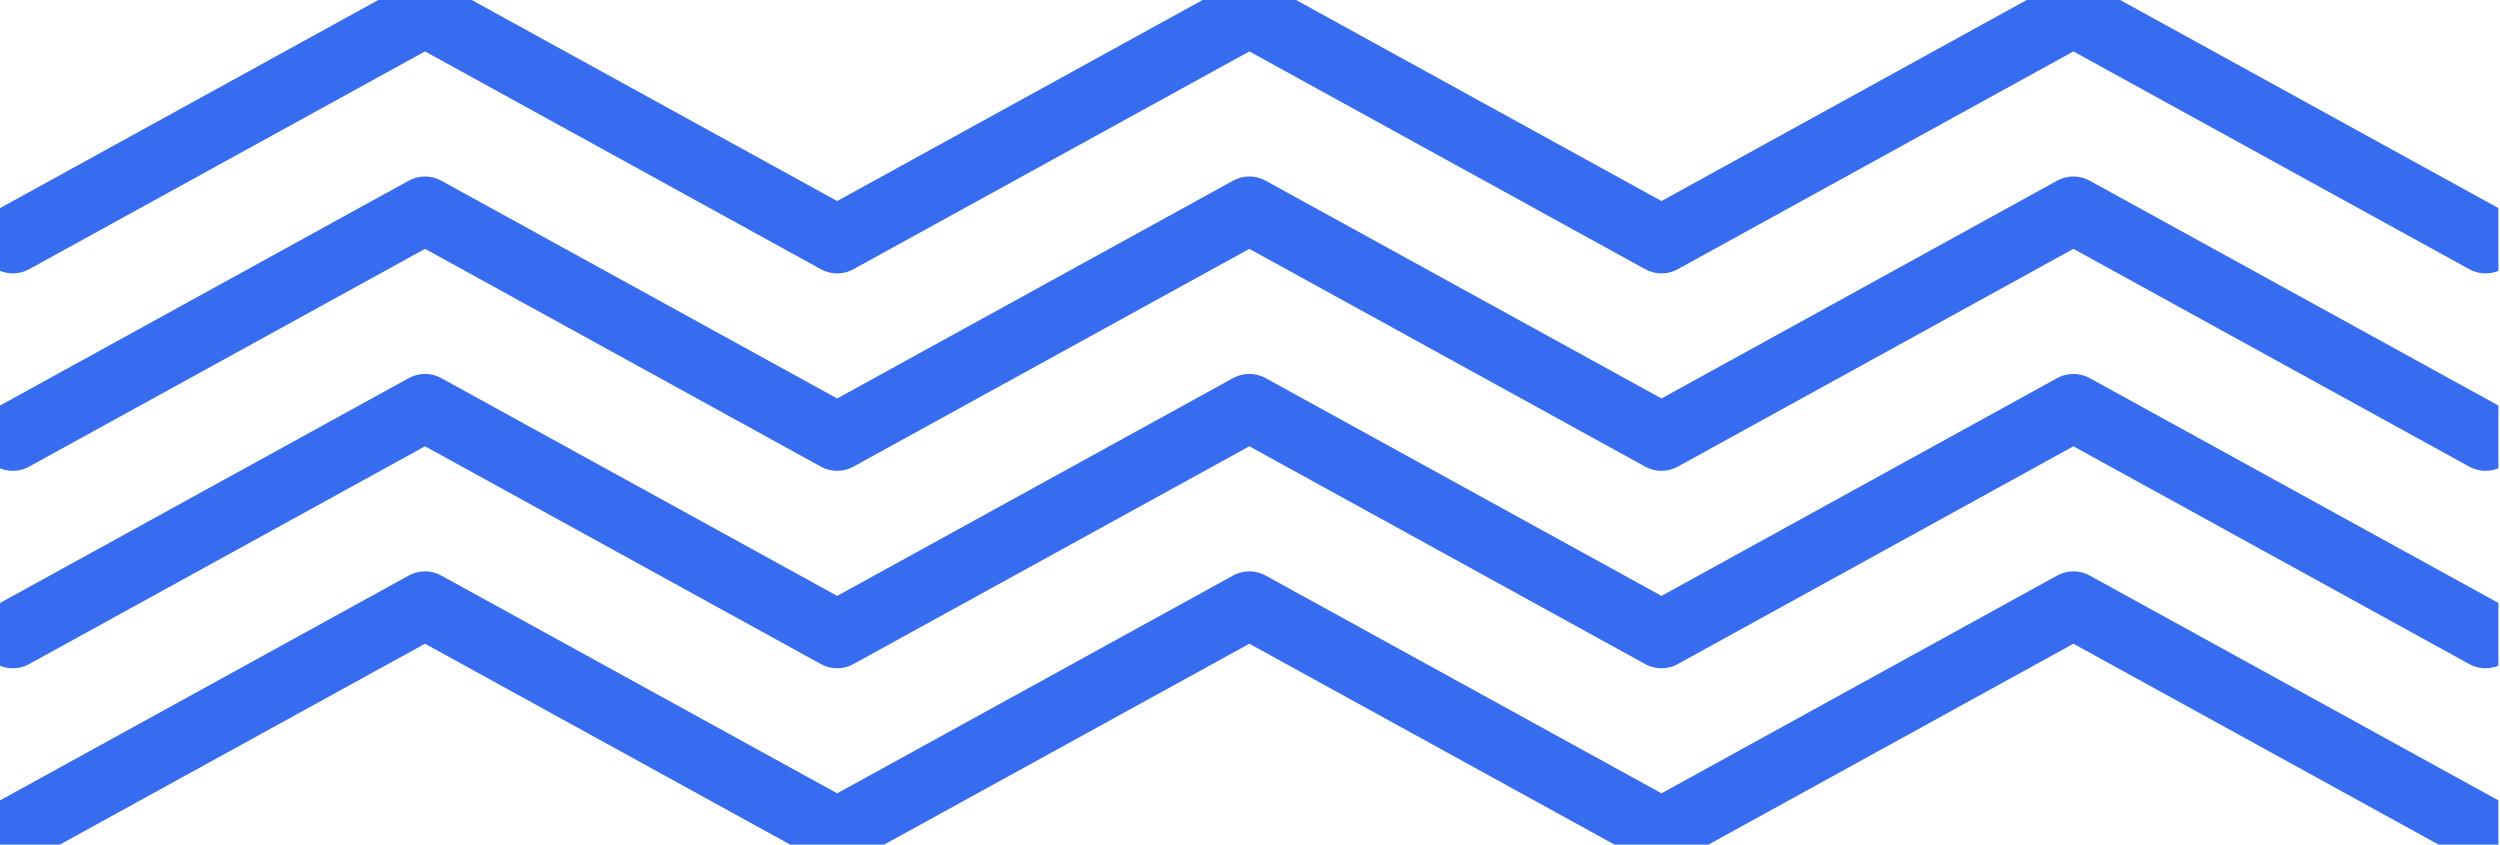
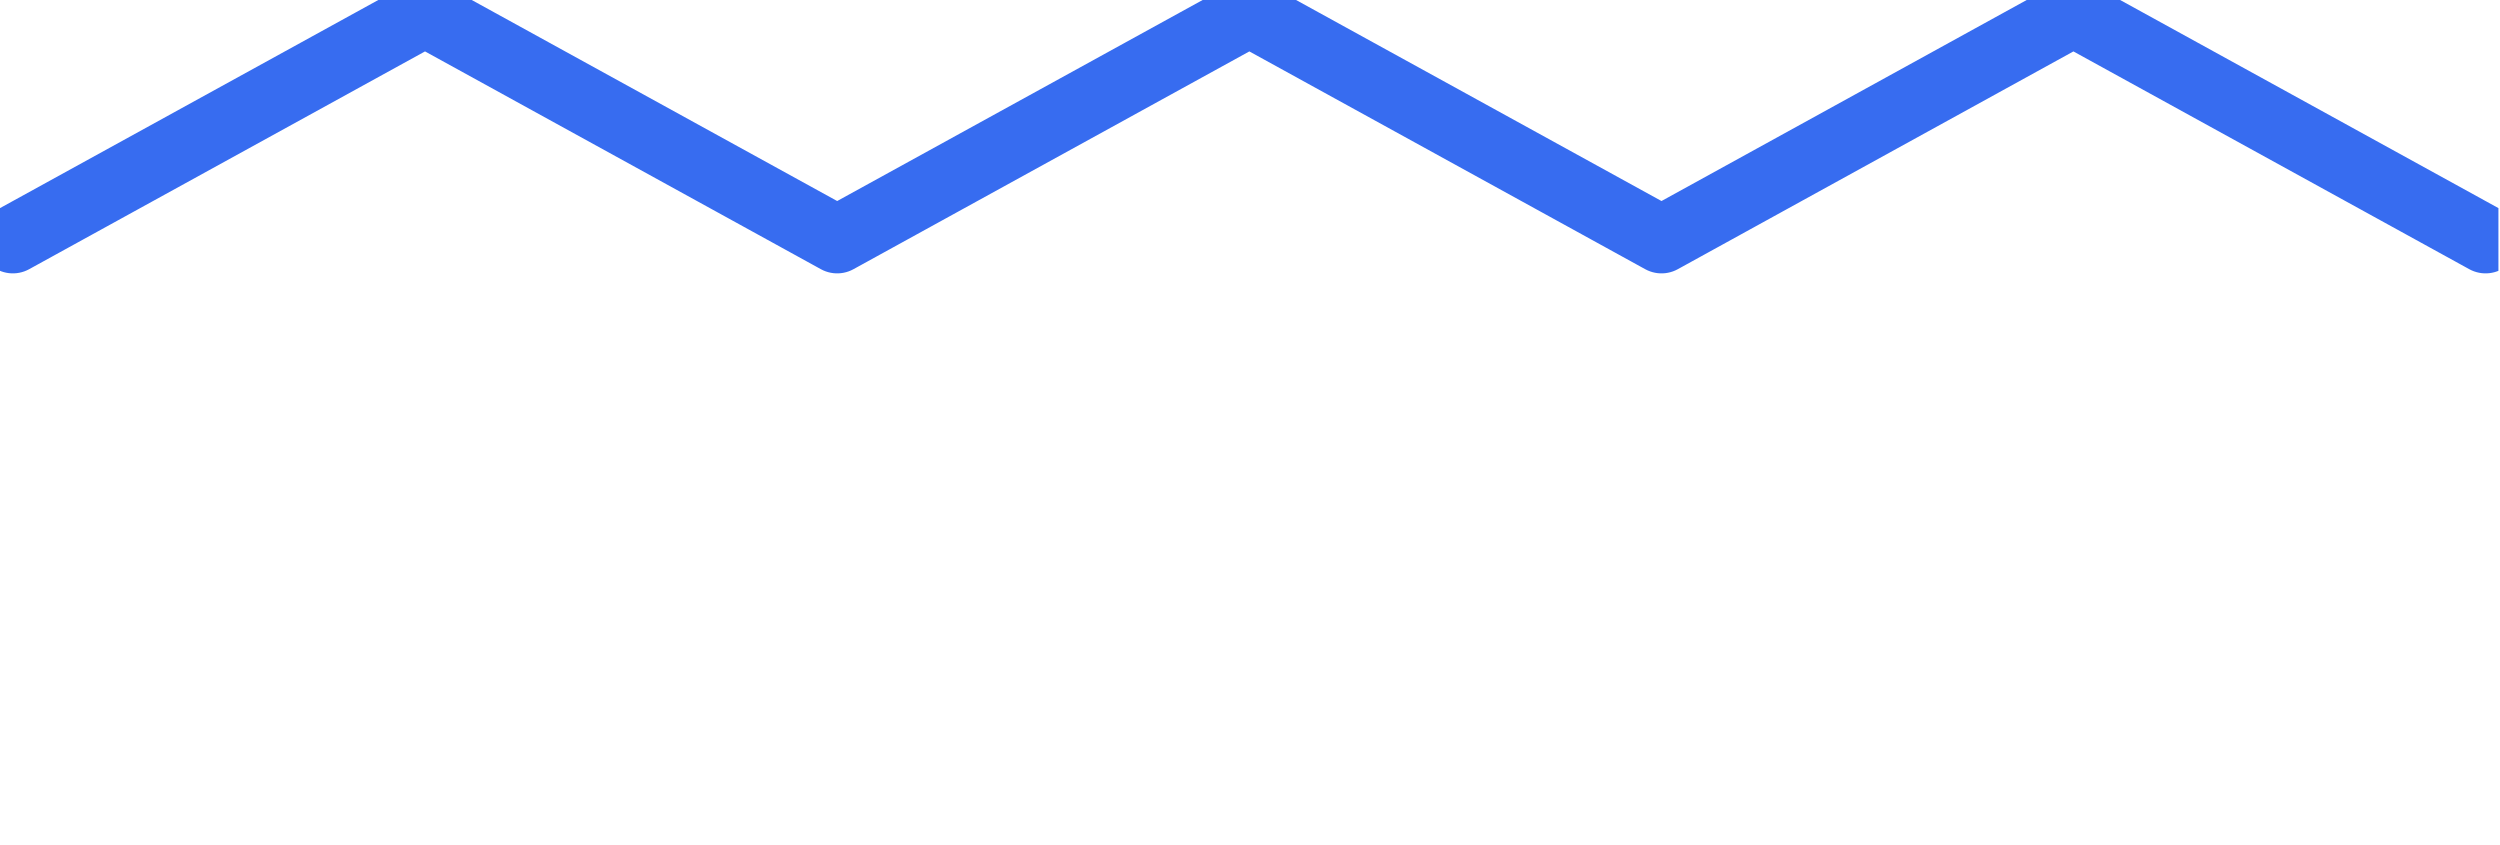
<svg xmlns="http://www.w3.org/2000/svg" width="148" height="50" viewBox="0 0 148 50" fill="none">
  <g clip-path="url(#clip0_1000_3217)">
-     <path d="M147.146 49.248L122.746 35.825L98.361 49.248L73.961 35.825L49.561 49.248L25.161 35.825L0.761 49.248" stroke="#376CF0" stroke-width="4" stroke-linecap="round" stroke-linejoin="round" />
-     <path d="M147.146 37.56L122.746 24.137L98.361 37.56L73.961 24.137L49.561 37.56L25.161 24.137L0.761 37.56" stroke="#376CF0" stroke-width="4" stroke-linecap="round" stroke-linejoin="round" />
-     <path d="M147.146 25.872L122.746 12.449L98.361 25.872L73.961 12.449L49.561 25.872L25.161 12.449L0.761 25.872" stroke="#376CF0" stroke-width="4" stroke-linecap="round" stroke-linejoin="round" />
    <path d="M147.146 14.184L122.746 0.761L98.361 14.184L73.961 0.761L49.561 14.184L25.161 0.761L0.761 14.184" stroke="#376CF0" stroke-width="4" stroke-linecap="round" stroke-linejoin="round" />
  </g>
  <defs>
    <clipPath id="clip0_1000_3217">
      <rect width="50.009" height="147.907" fill="white" transform="translate(147.907) rotate(90)" />
    </clipPath>
  </defs>
</svg>